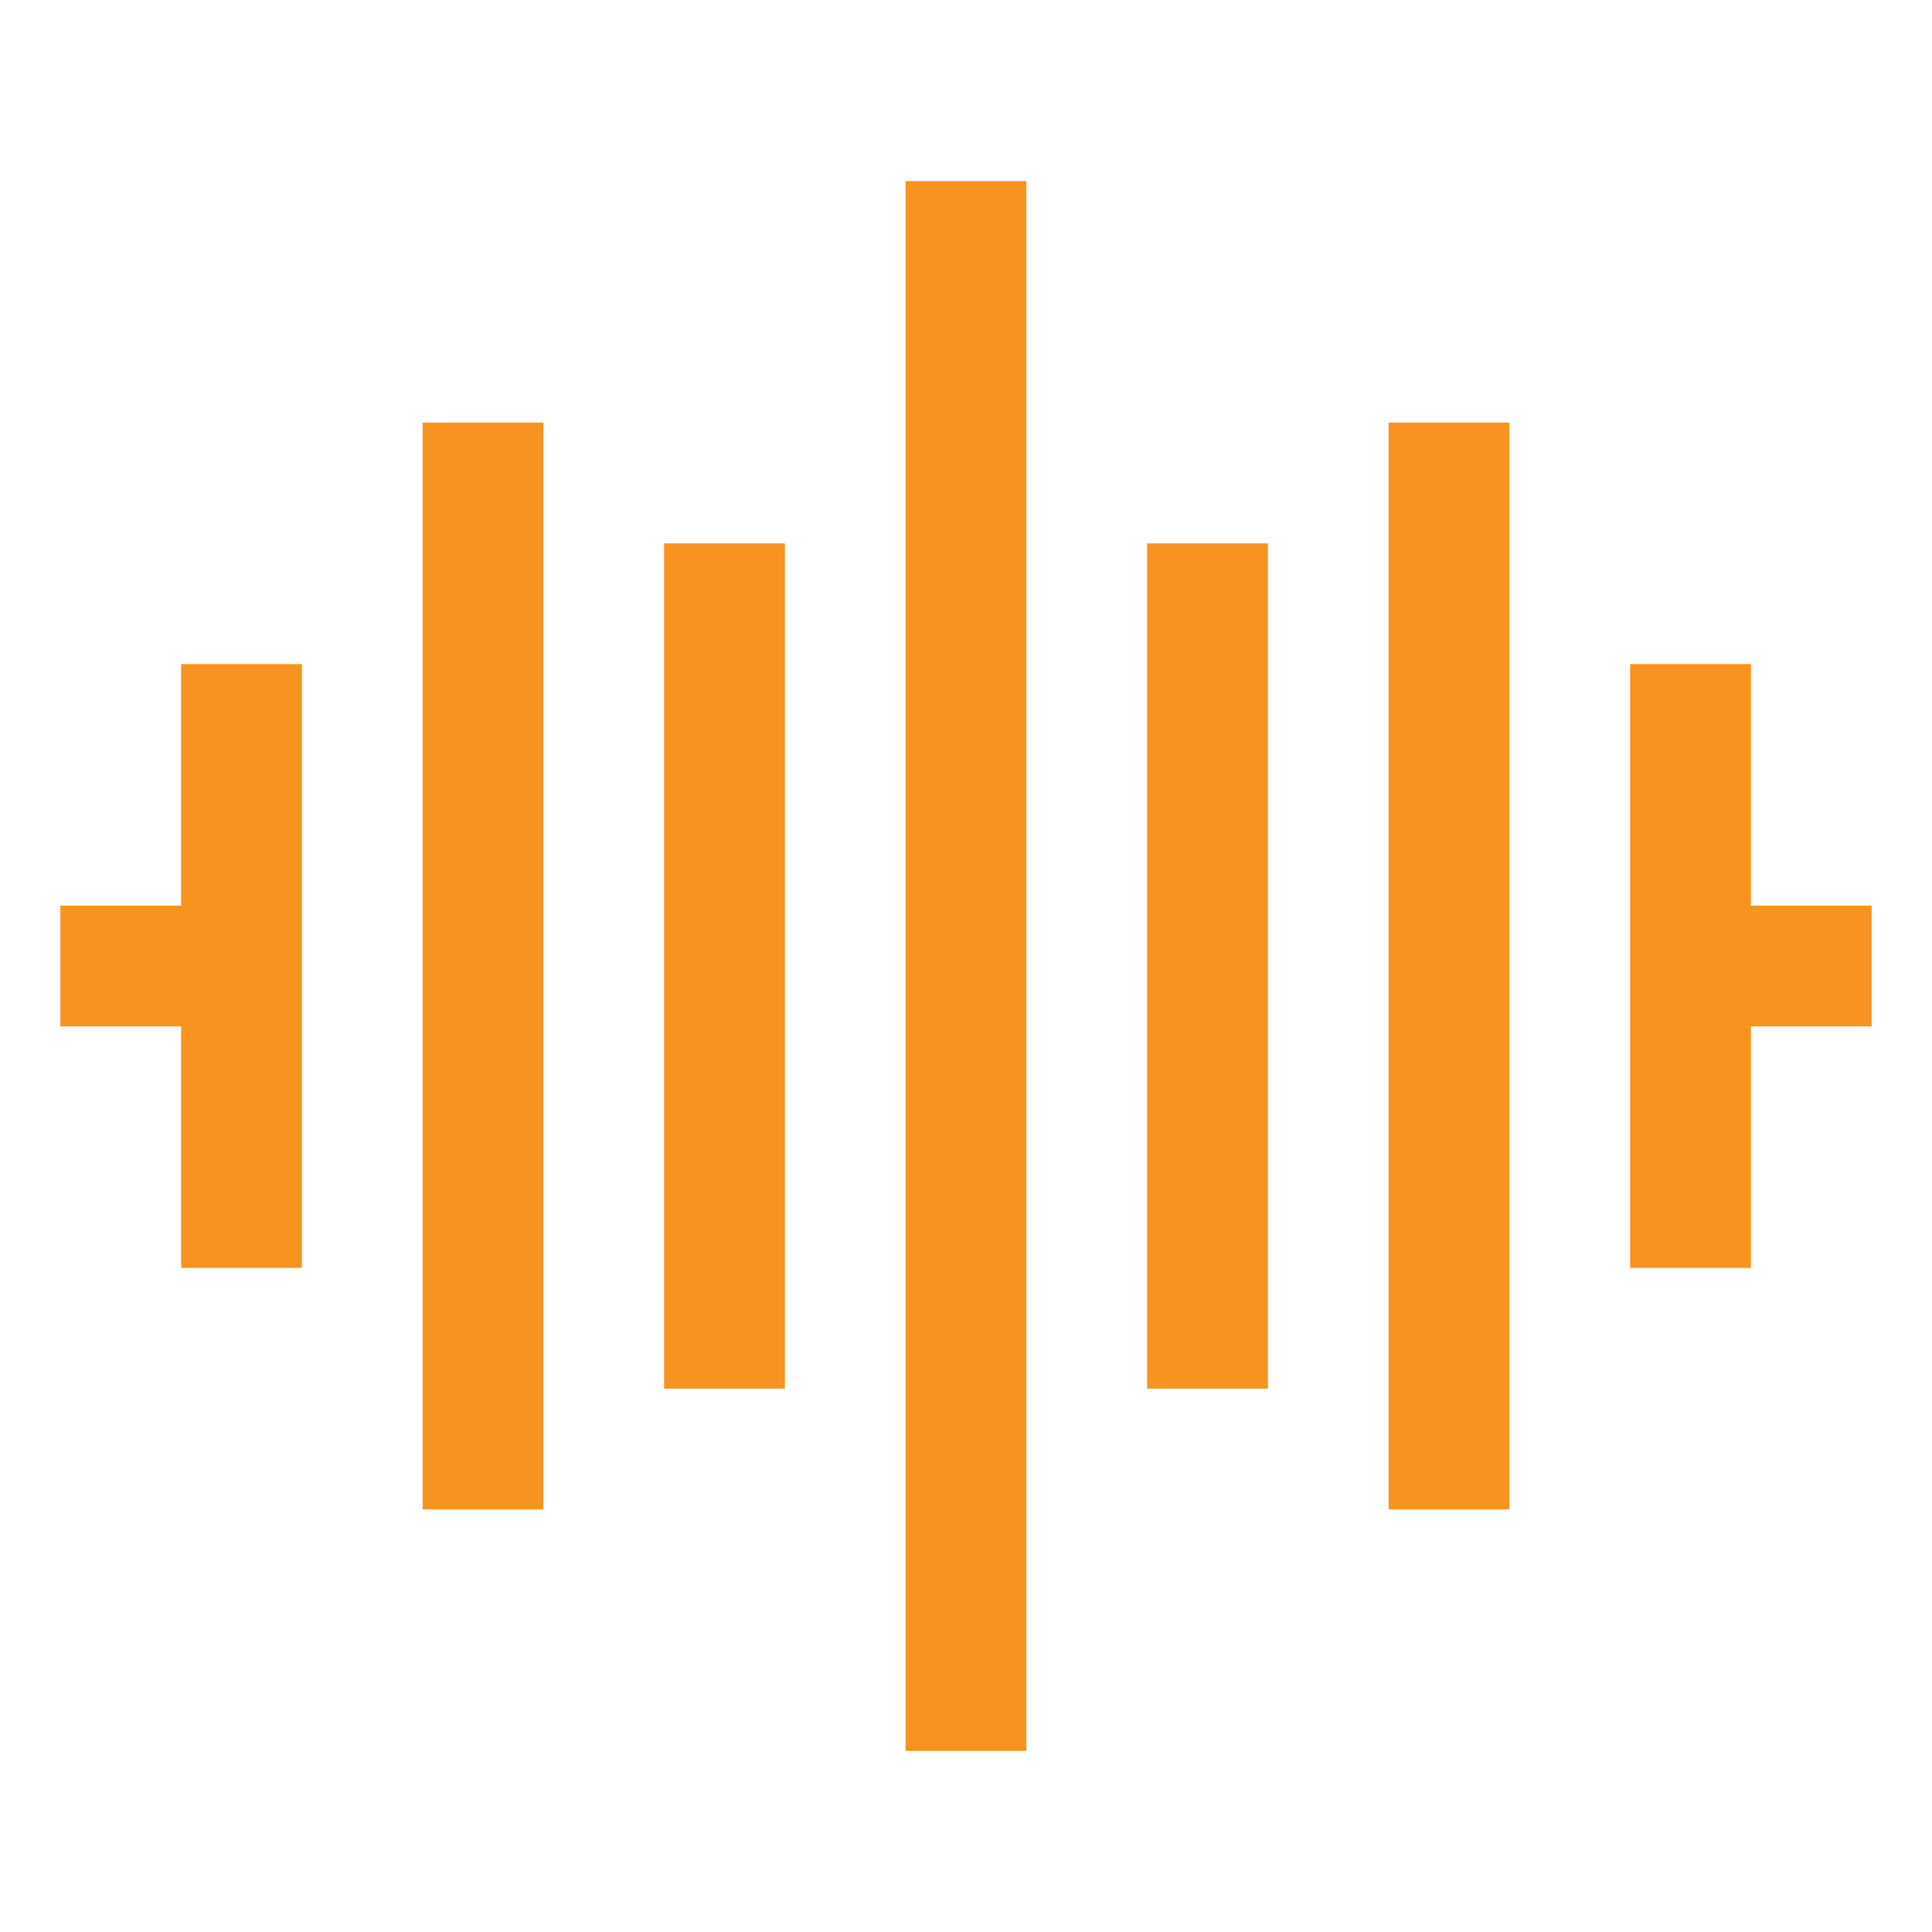
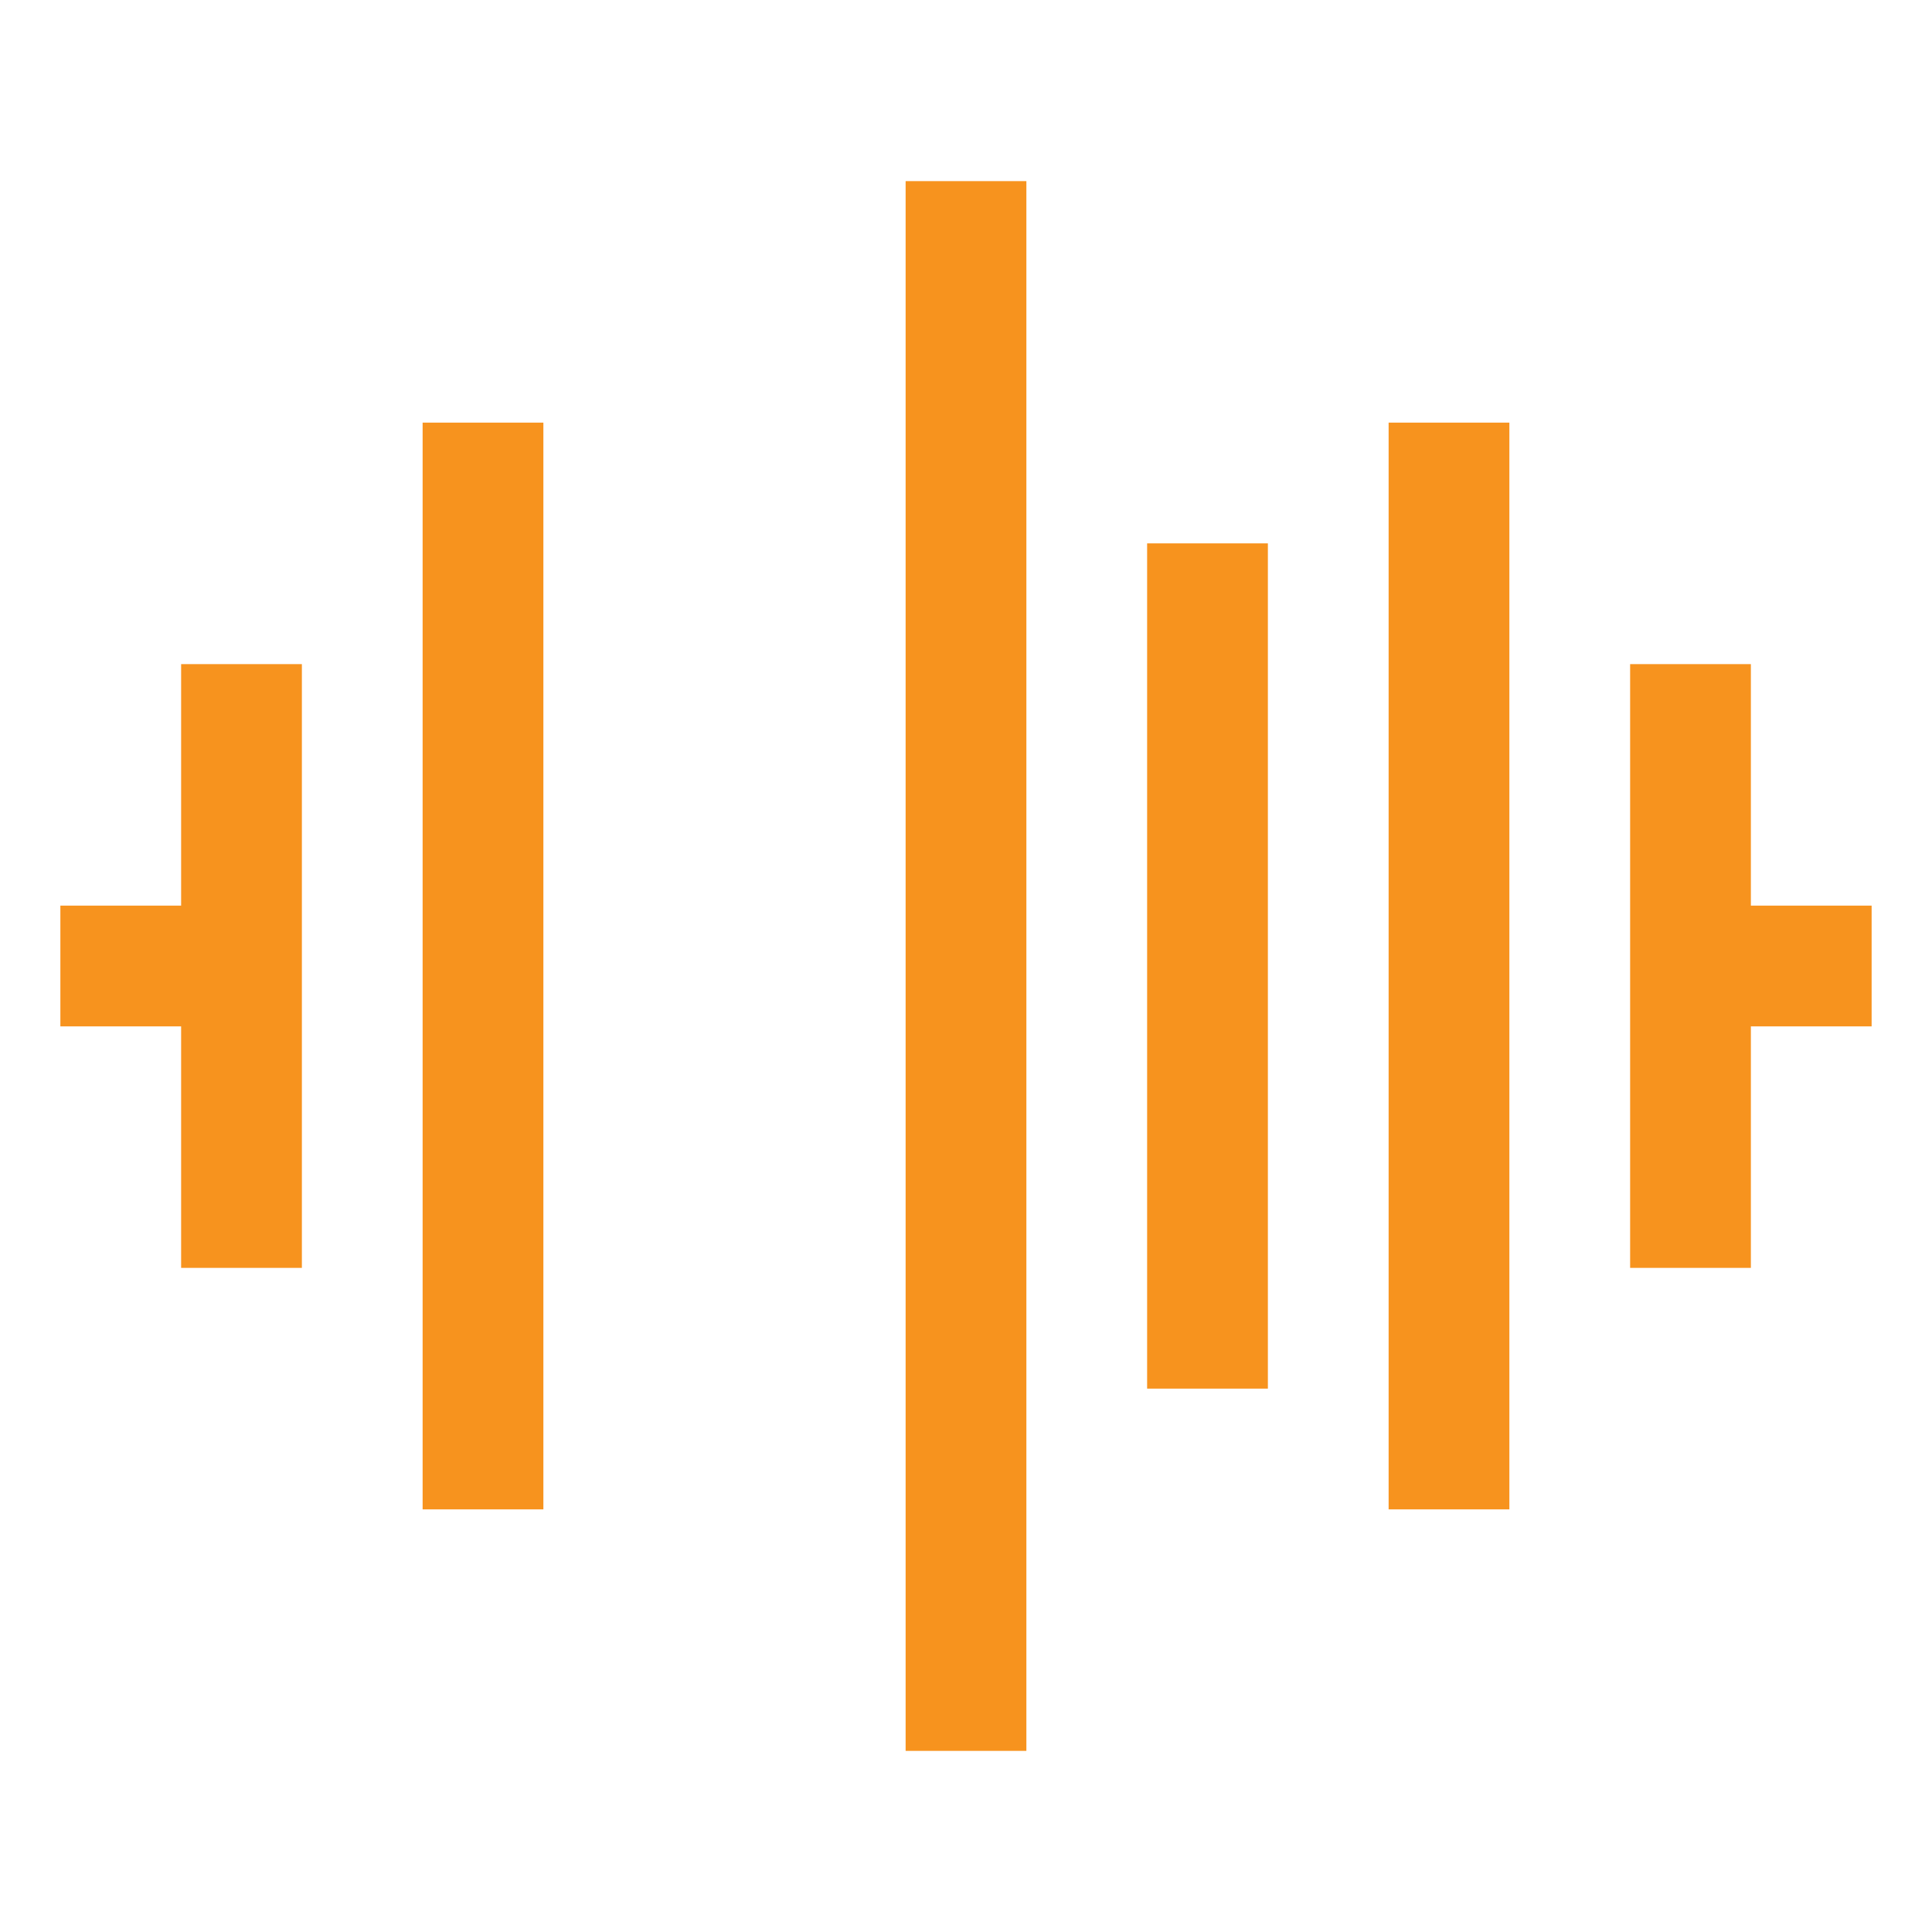
<svg xmlns="http://www.w3.org/2000/svg" version="1.1" width="512" height="512" x="0" y="0" viewBox="0 0 32 32" style="enable-background:new 0 0 512 512" xml:space="preserve" class="">
  <g>
-     <path d="M7 7h2v18H7zM11 9h2v14h-2zM15 3h2v26h-2zM19 9h2v14h-2zM23 7h2v18h-2zM3 21h2V11H3v4H1v2h2zM29 11h-2v10h2v-4h2v-2h-2z" fill="#f7931e" opacity="1" data-original="#000000" class="" />
+     <path d="M7 7h2v18H7zh2v14h-2zM15 3h2v26h-2zM19 9h2v14h-2zM23 7h2v18h-2zM3 21h2V11H3v4H1v2h2zM29 11h-2v10h2v-4h2v-2h-2z" fill="#f7931e" opacity="1" data-original="#000000" class="" />
  </g>
</svg>